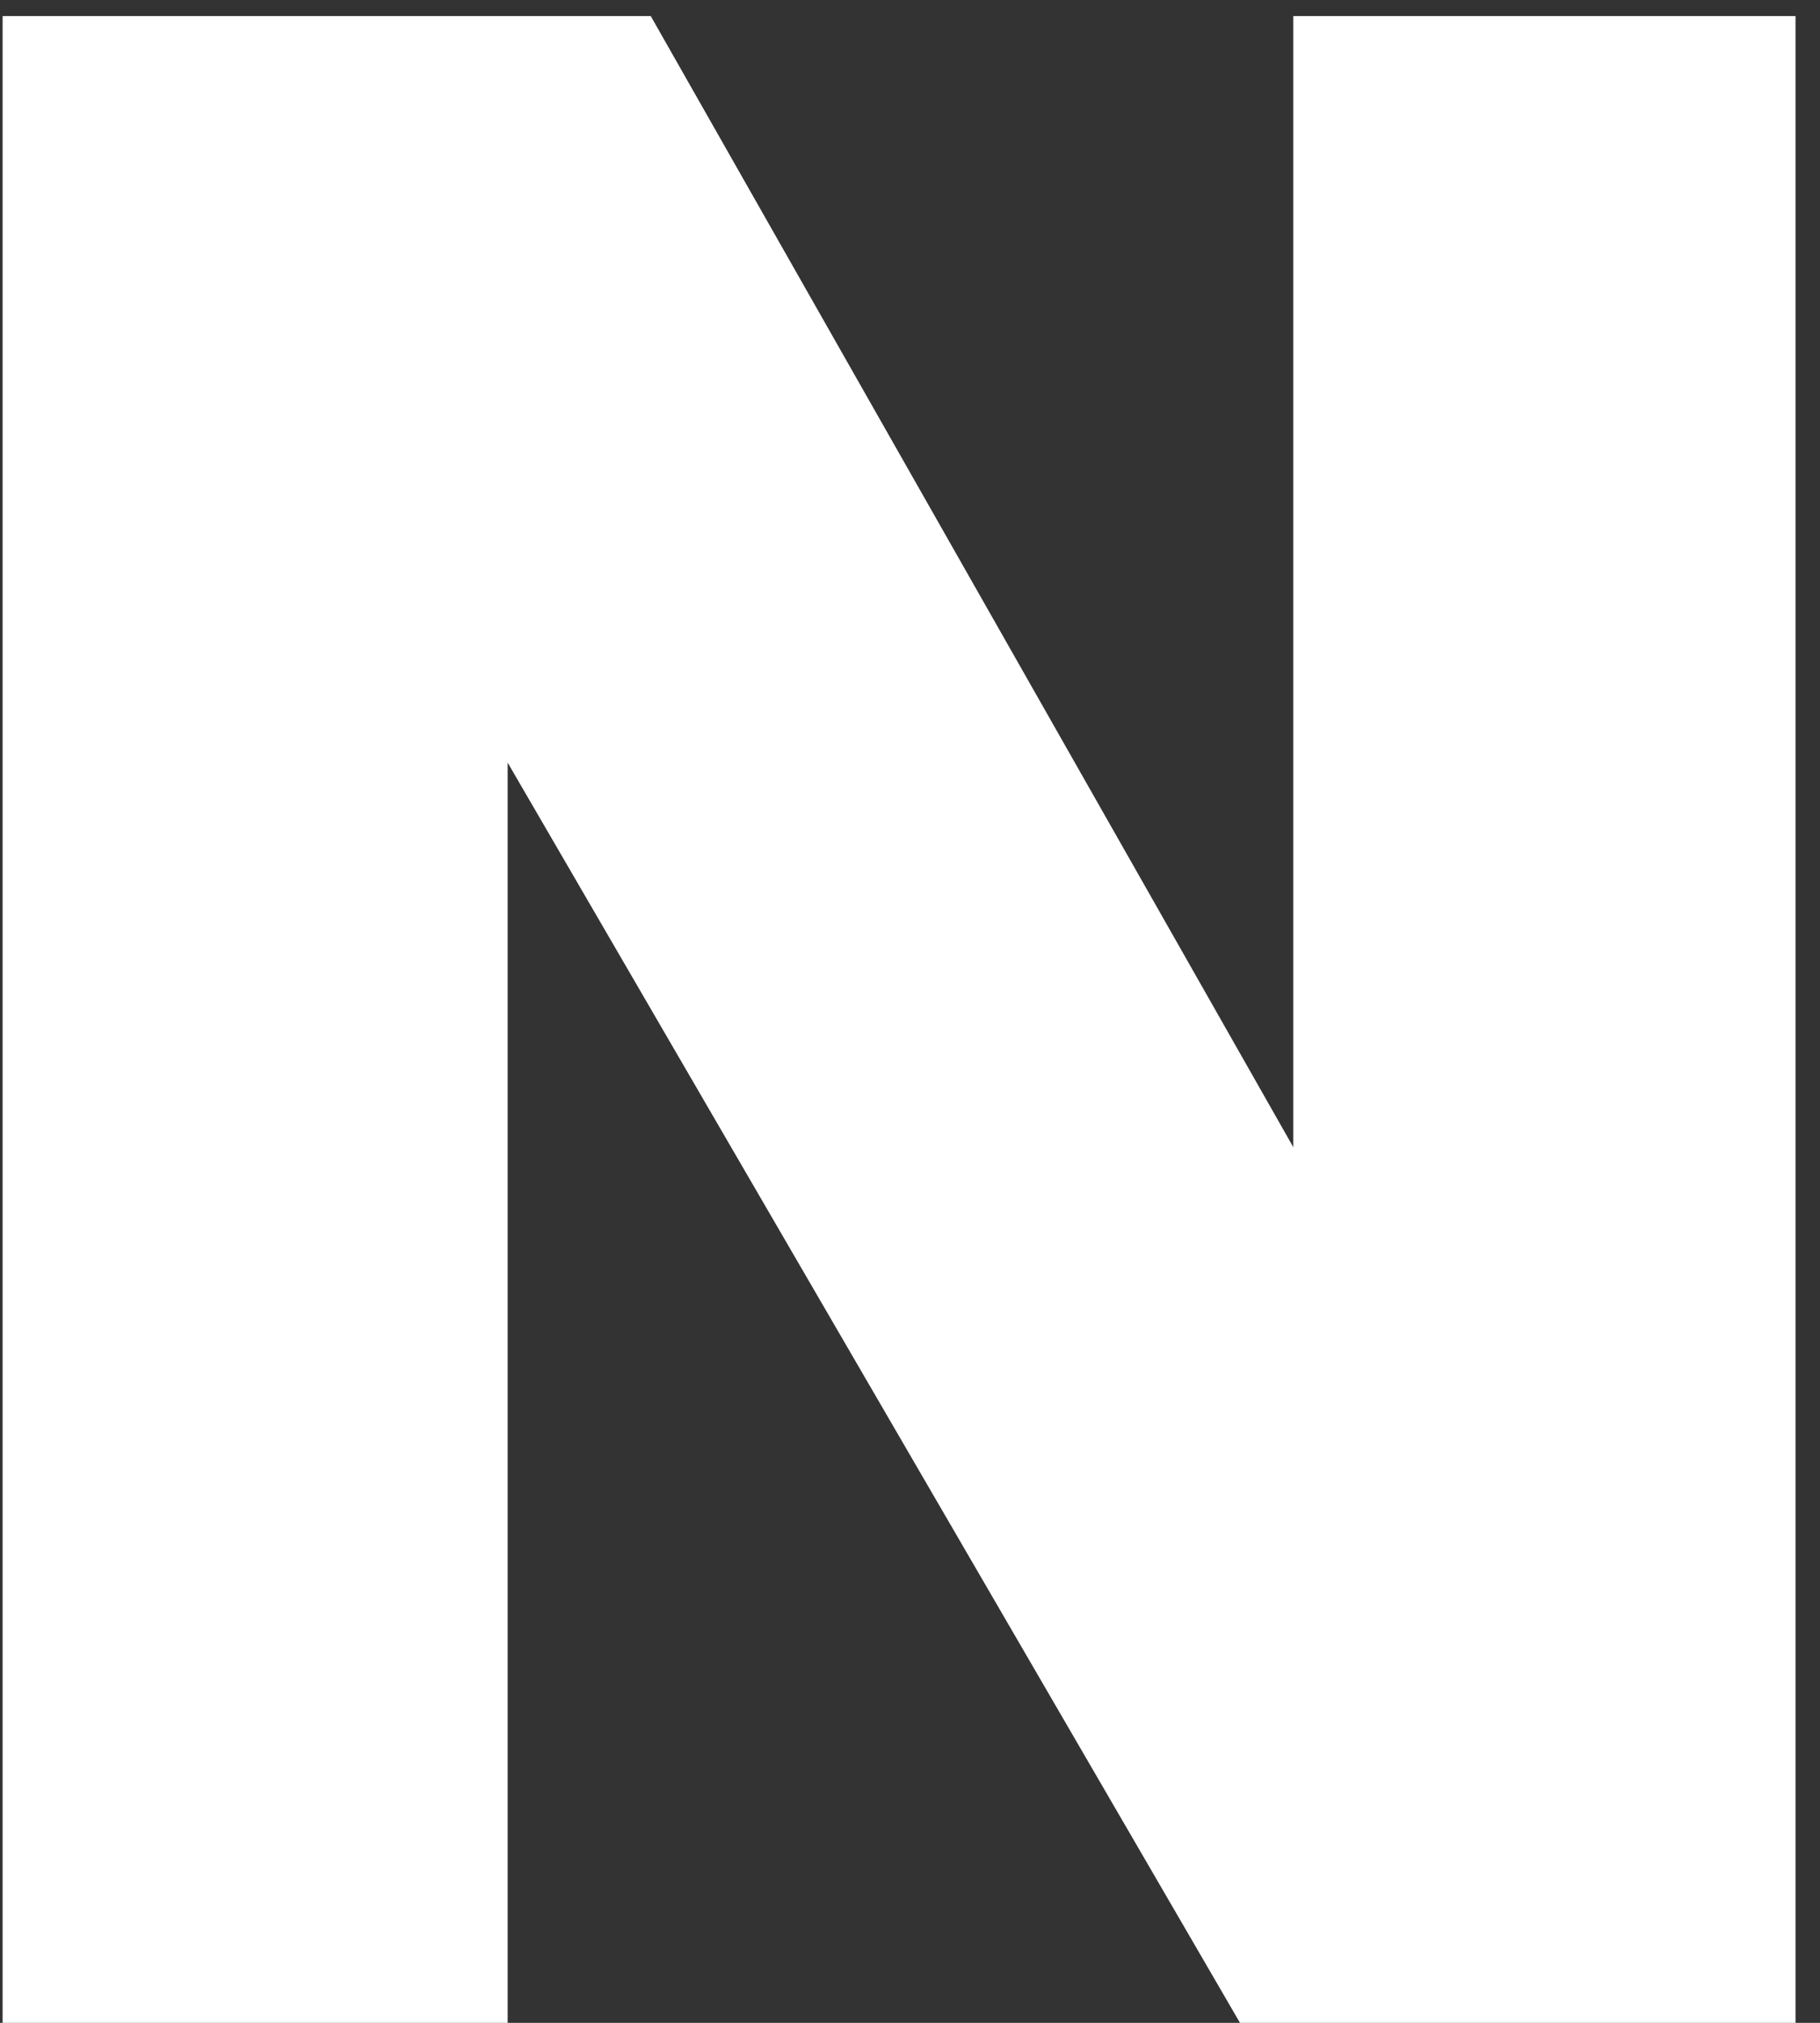
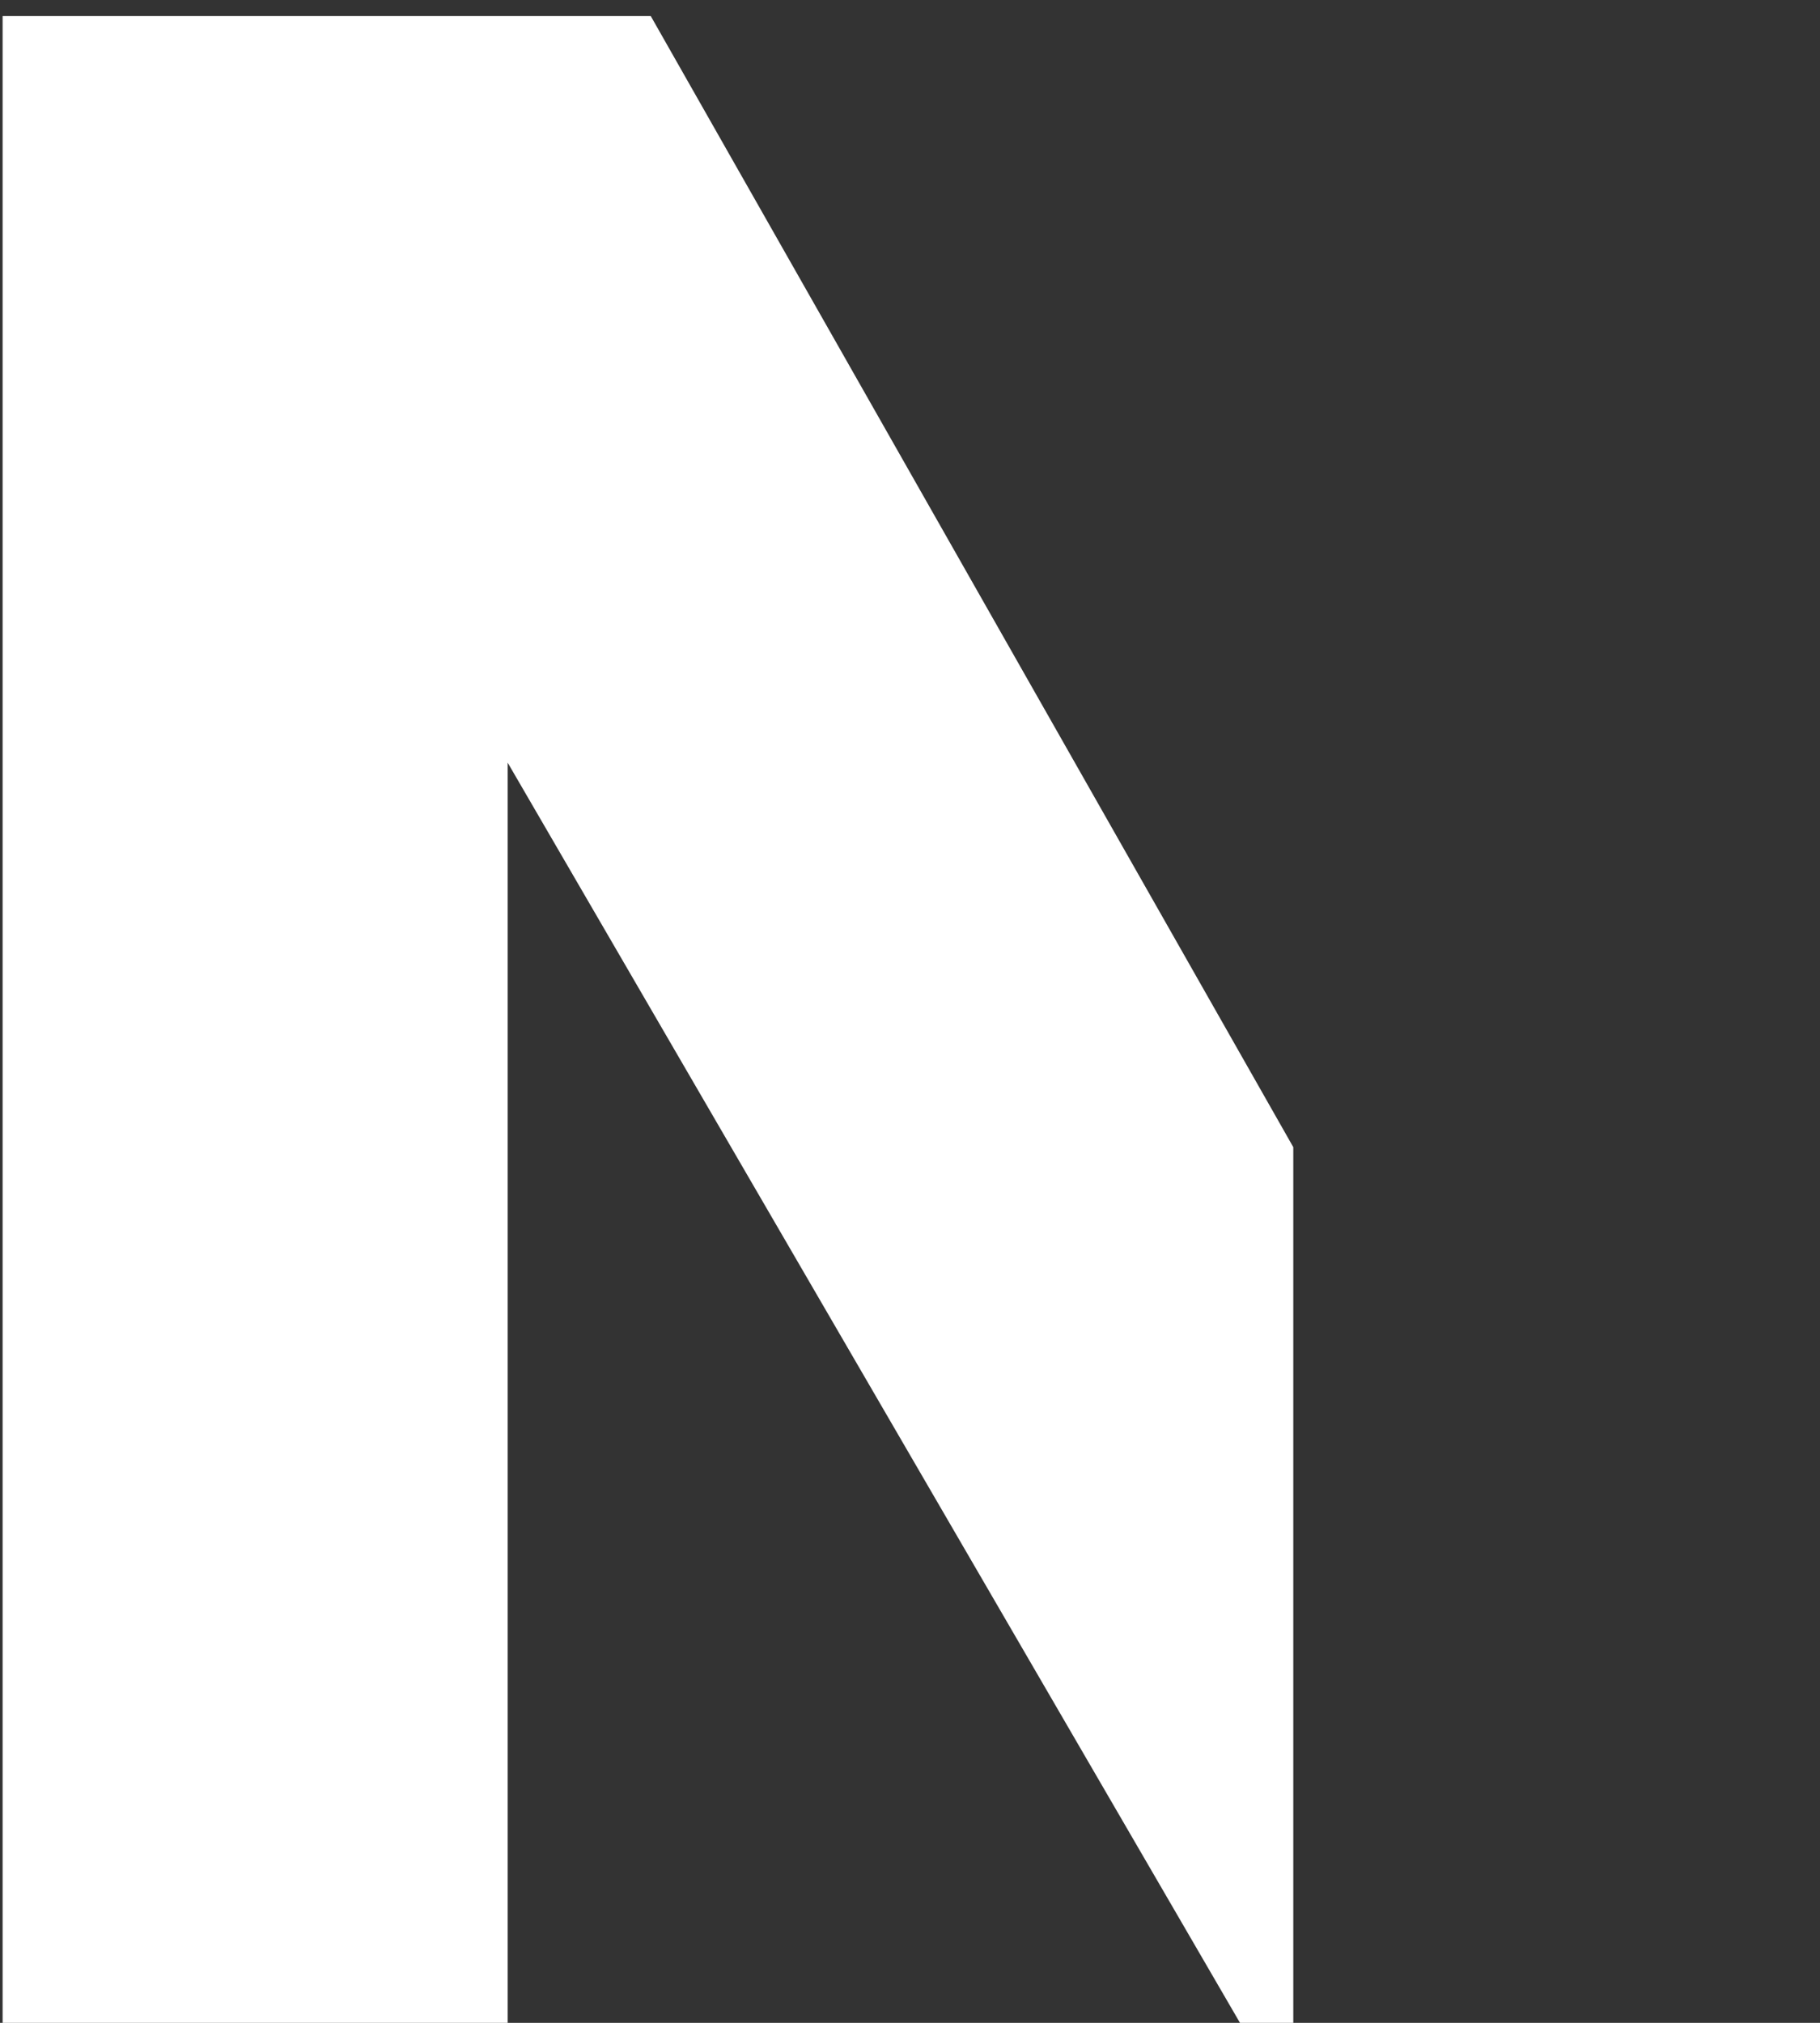
<svg xmlns="http://www.w3.org/2000/svg" width="72" height="80" viewBox="0 0 72 80" fill="none">
  <rect x="0" y="0" width="72" height="80" fill="#333333" stroke="none" />
-   <path d="M0.103 0.635H25.744L51.163 45.368V0.635H71.032V80H49.054L20.083 30.161V80H0.103V0.635Z" fill="white" />
+   <path d="M0.103 0.635H25.744L51.163 45.368V0.635V80H49.054L20.083 30.161V80H0.103V0.635Z" fill="white" />
</svg>